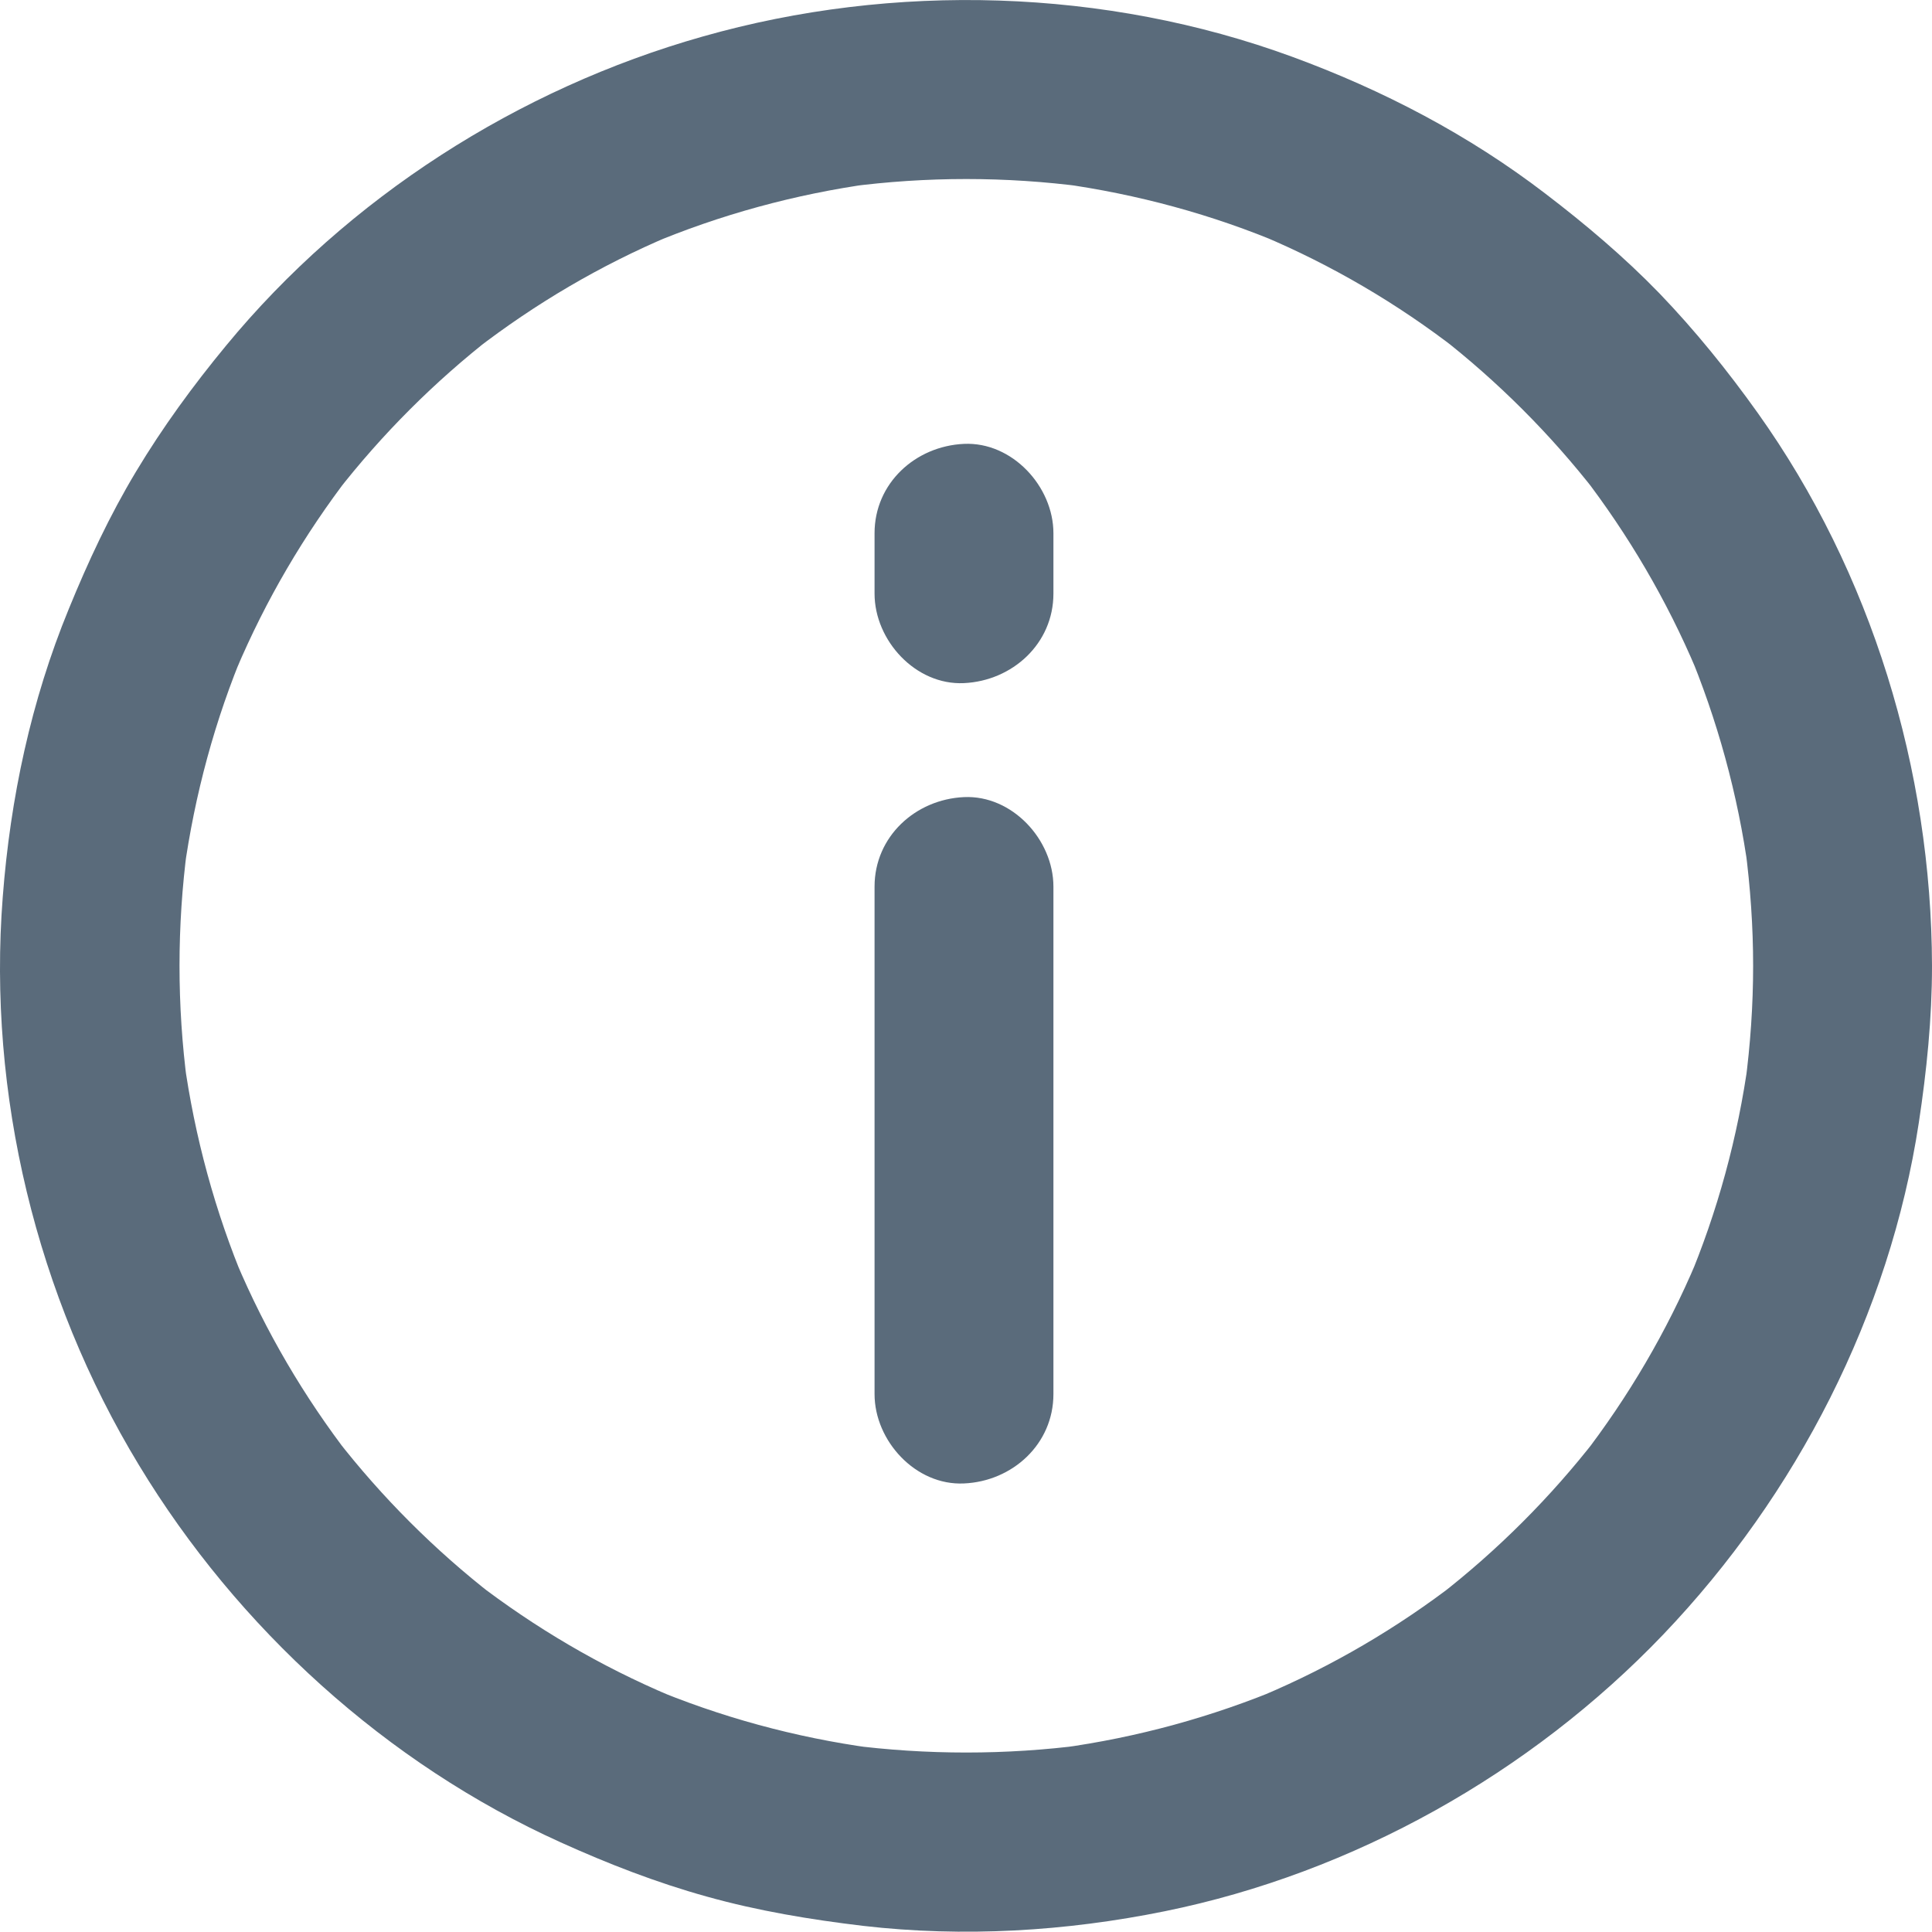
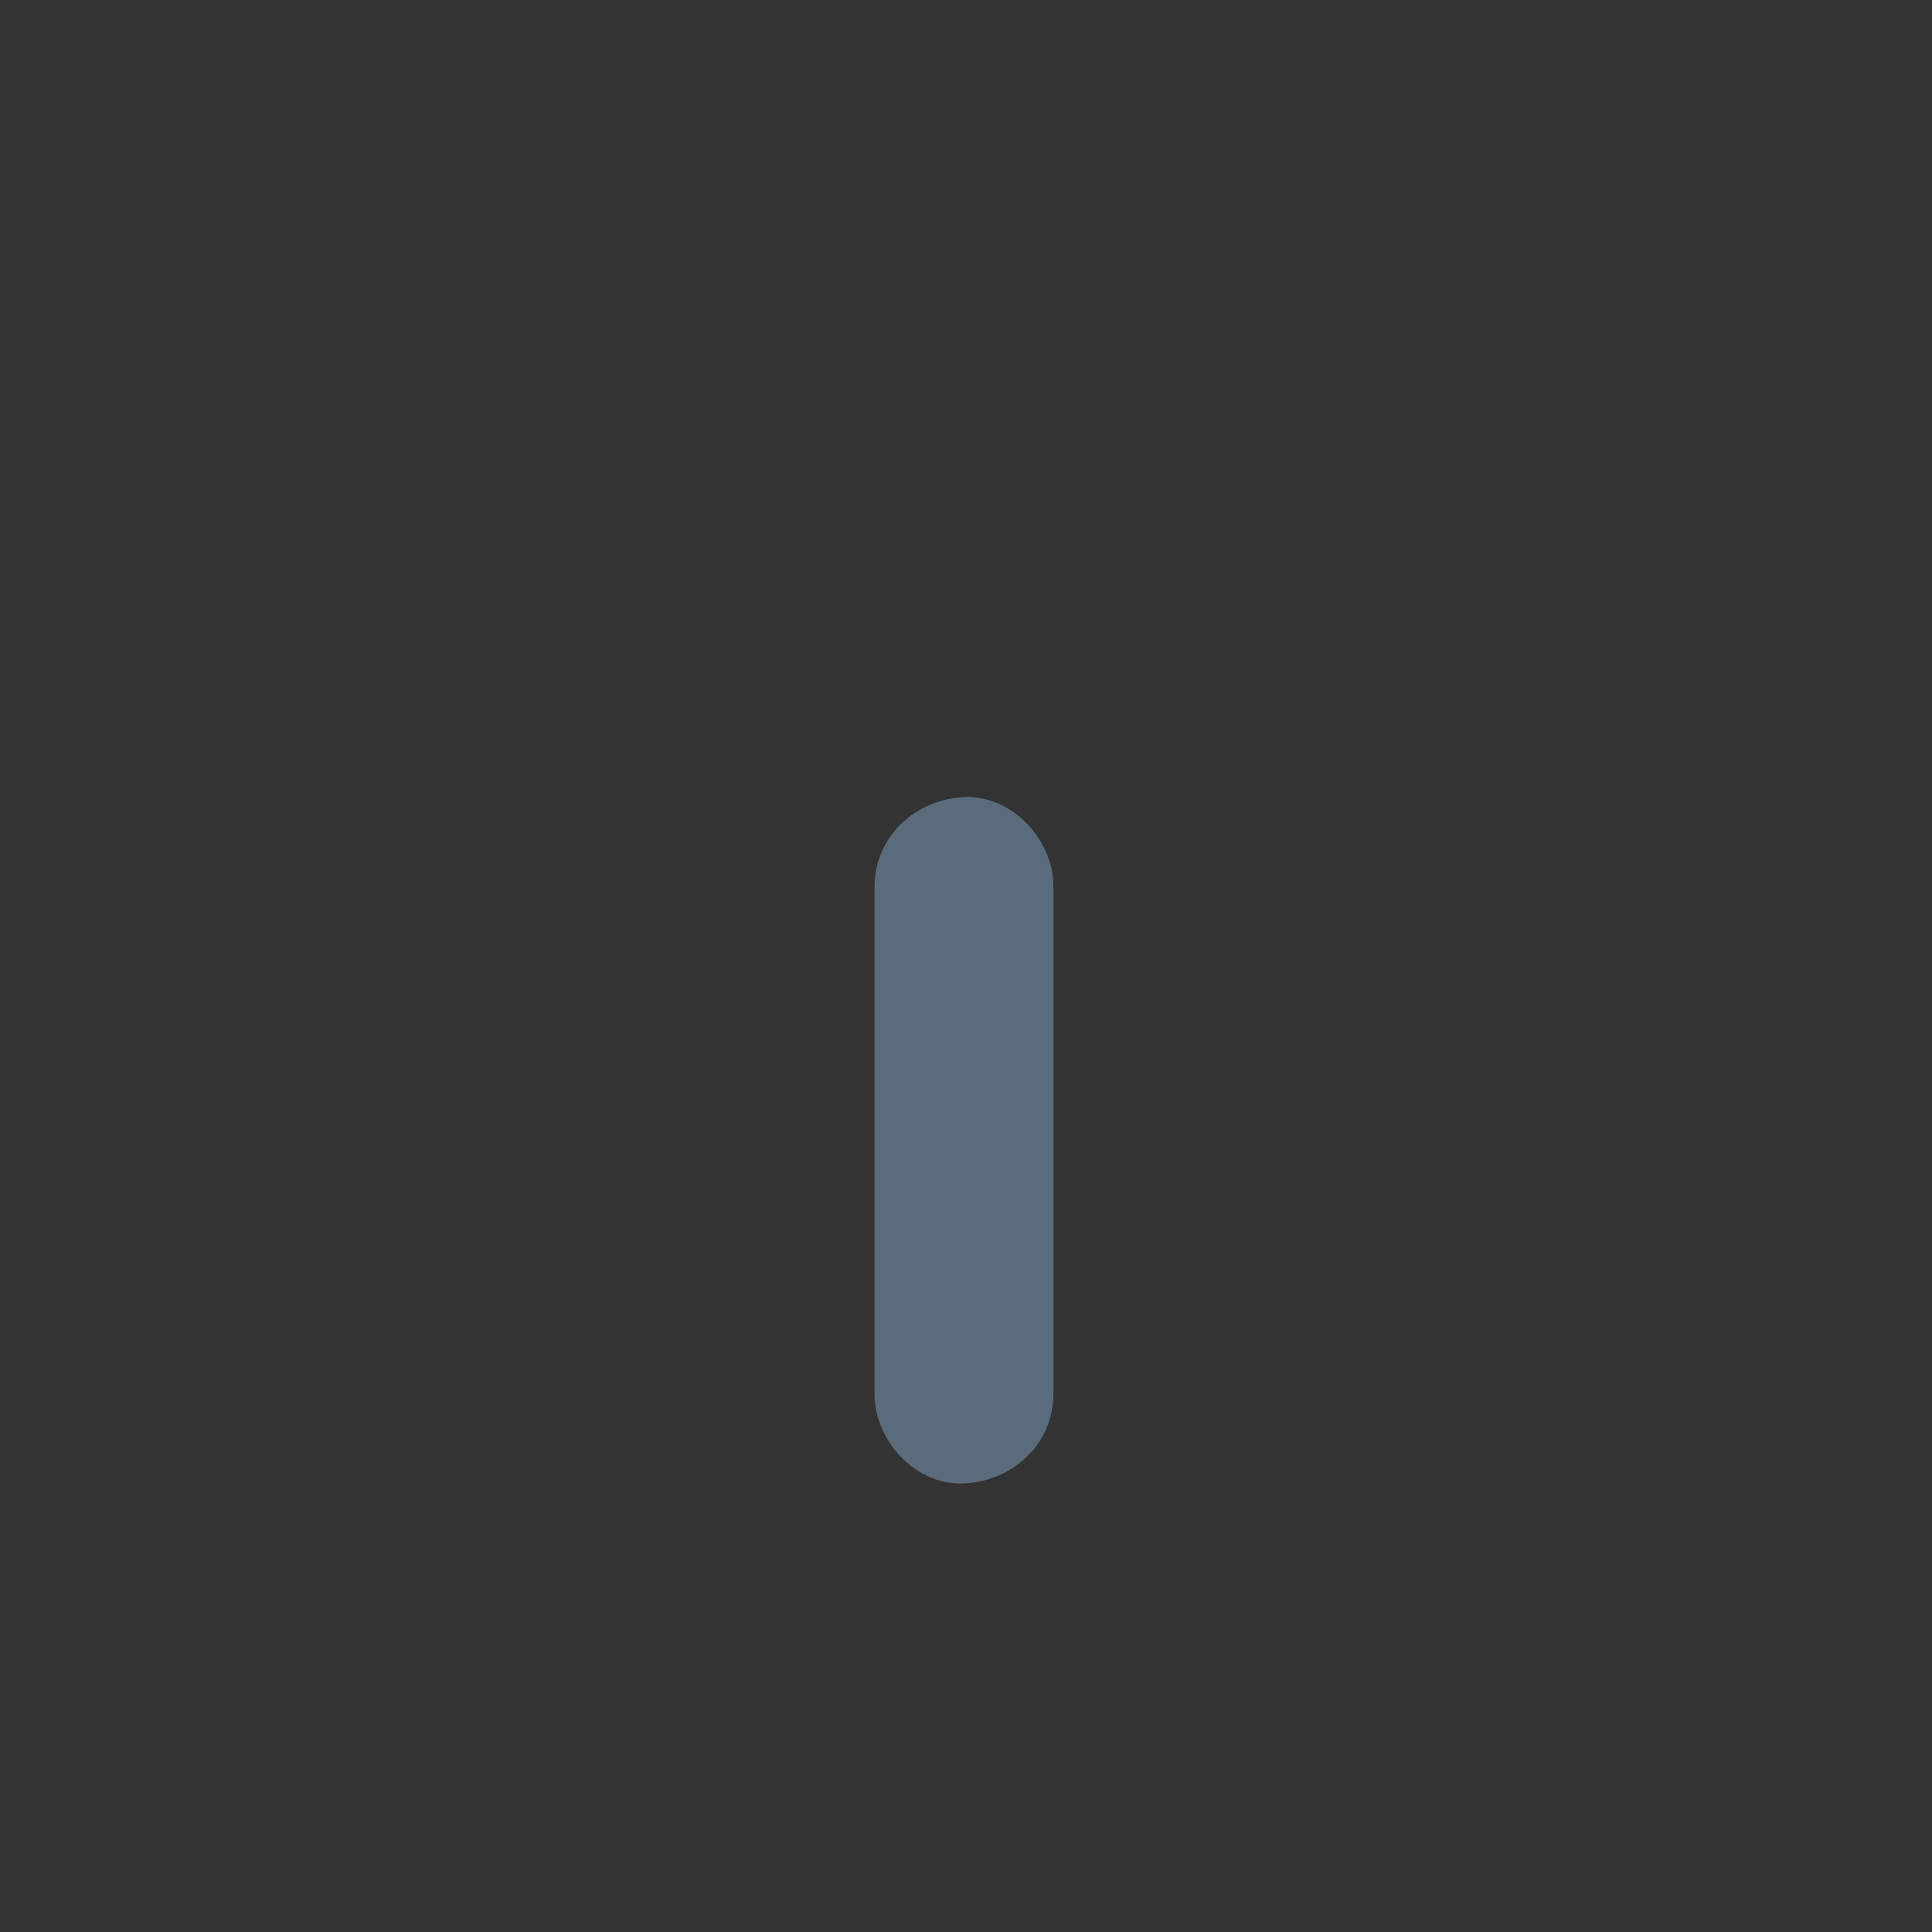
<svg xmlns="http://www.w3.org/2000/svg" width="12" height="12" viewBox="0 0 12 12" fill="none">
  <rect x="0" y="0" width="12" height="12" fill="#333333" stroke="none" />
  <g clip-path="url(#clip0_3275_2249)">
-     <rect width="12" height="12" fill="white" />
-     <path d="M10.889 5.999C10.889 6.244 10.872 6.488 10.84 6.731C10.847 6.683 10.854 6.633 10.86 6.584C10.795 7.06 10.668 7.527 10.481 7.97C10.499 7.925 10.518 7.881 10.536 7.837C10.353 8.27 10.114 8.677 9.827 9.049C9.856 9.011 9.885 8.974 9.914 8.936C9.631 9.3 9.303 9.628 8.939 9.911C8.977 9.882 9.014 9.853 9.052 9.824C8.68 10.111 8.273 10.35 7.839 10.533C7.884 10.515 7.928 10.496 7.973 10.478C7.53 10.664 7.063 10.792 6.587 10.857C6.636 10.85 6.686 10.843 6.734 10.838C6.248 10.901 5.755 10.901 5.269 10.838C5.318 10.845 5.368 10.851 5.416 10.857C4.94 10.792 4.473 10.665 4.03 10.478C4.075 10.496 4.119 10.515 4.164 10.533C3.73 10.35 3.324 10.111 2.951 9.824C2.989 9.853 3.026 9.882 3.064 9.911C2.7 9.628 2.372 9.3 2.089 8.936C2.118 8.974 2.147 9.011 2.176 9.049C1.889 8.677 1.65 8.27 1.467 7.837C1.485 7.881 1.504 7.925 1.522 7.97C1.336 7.527 1.209 7.06 1.143 6.584C1.15 6.633 1.157 6.683 1.163 6.731C1.099 6.245 1.099 5.752 1.163 5.266C1.156 5.315 1.149 5.365 1.143 5.413C1.209 4.937 1.335 4.47 1.522 4.027C1.504 4.072 1.485 4.116 1.467 4.161C1.65 3.728 1.889 3.321 2.176 2.948C2.147 2.986 2.118 3.023 2.089 3.061C2.372 2.697 2.7 2.369 3.064 2.086C3.026 2.115 2.989 2.144 2.951 2.174C3.324 1.886 3.73 1.647 4.164 1.464C4.119 1.482 4.075 1.501 4.03 1.52C4.473 1.333 4.94 1.206 5.416 1.14C5.368 1.147 5.318 1.154 5.269 1.16C5.755 1.096 6.248 1.096 6.734 1.16C6.686 1.153 6.636 1.146 6.587 1.14C7.063 1.206 7.53 1.332 7.973 1.52C7.928 1.501 7.884 1.482 7.839 1.464C8.273 1.647 8.68 1.886 9.052 2.174C9.014 2.144 8.977 2.115 8.939 2.086C9.303 2.369 9.631 2.697 9.914 3.061C9.885 3.023 9.856 2.986 9.827 2.948C10.114 3.321 10.353 3.728 10.536 4.161C10.518 4.116 10.499 4.072 10.481 4.027C10.667 4.47 10.795 4.937 10.86 5.413C10.853 5.365 10.846 5.315 10.84 5.266C10.872 5.511 10.889 5.755 10.889 5.999C10.889 6.29 11.145 6.569 11.444 6.555C11.745 6.541 12 6.31 12 5.999C11.997 4.782 11.625 3.557 10.917 2.564C10.731 2.303 10.529 2.053 10.307 1.822C10.088 1.596 9.849 1.394 9.599 1.203C9.123 0.838 8.591 0.56 8.027 0.353C6.866 -0.073 5.552 -0.111 4.364 0.227C3.219 0.551 2.161 1.228 1.404 2.147C1.2 2.394 1.01 2.654 0.845 2.929C0.681 3.202 0.547 3.489 0.427 3.783C0.193 4.352 0.064 4.958 0.017 5.572C-0.078 6.794 0.227 8.052 0.863 9.1C1.476 10.113 2.4 10.954 3.482 11.443C3.776 11.576 4.077 11.693 4.39 11.78C4.708 11.869 5.034 11.923 5.362 11.962C5.985 12.034 6.62 11.996 7.235 11.871C8.406 11.633 9.507 11.014 10.331 10.152C11.16 9.284 11.737 8.161 11.918 6.974C11.967 6.651 12 6.327 12 5.999C12 5.709 11.744 5.43 11.444 5.444C11.143 5.458 10.889 5.688 10.889 5.999L10.889 5.999Z" fill="#5A6B7B" />
    <path d="M6.543 8.659V7.594V5.897V5.507C6.543 5.216 6.287 4.937 5.987 4.951C5.686 4.965 5.432 5.196 5.432 5.507V6.572V8.269V8.659C5.432 8.949 5.687 9.228 5.987 9.214C6.288 9.201 6.543 8.97 6.543 8.659V8.659Z" fill="#5A6B7B" />
-     <path d="M6.543 3.687V3.312C6.543 3.022 6.287 2.743 5.987 2.757C5.686 2.771 5.432 3.001 5.432 3.312V3.687C5.432 3.978 5.687 4.257 5.987 4.243C6.288 4.229 6.543 3.998 6.543 3.687Z" fill="#5A6B7B" />
  </g>
  <defs>
    <clipPath id="clip0_3275_2249">
      <rect width="12" height="12" fill="white" />
    </clipPath>
  </defs>
</svg>